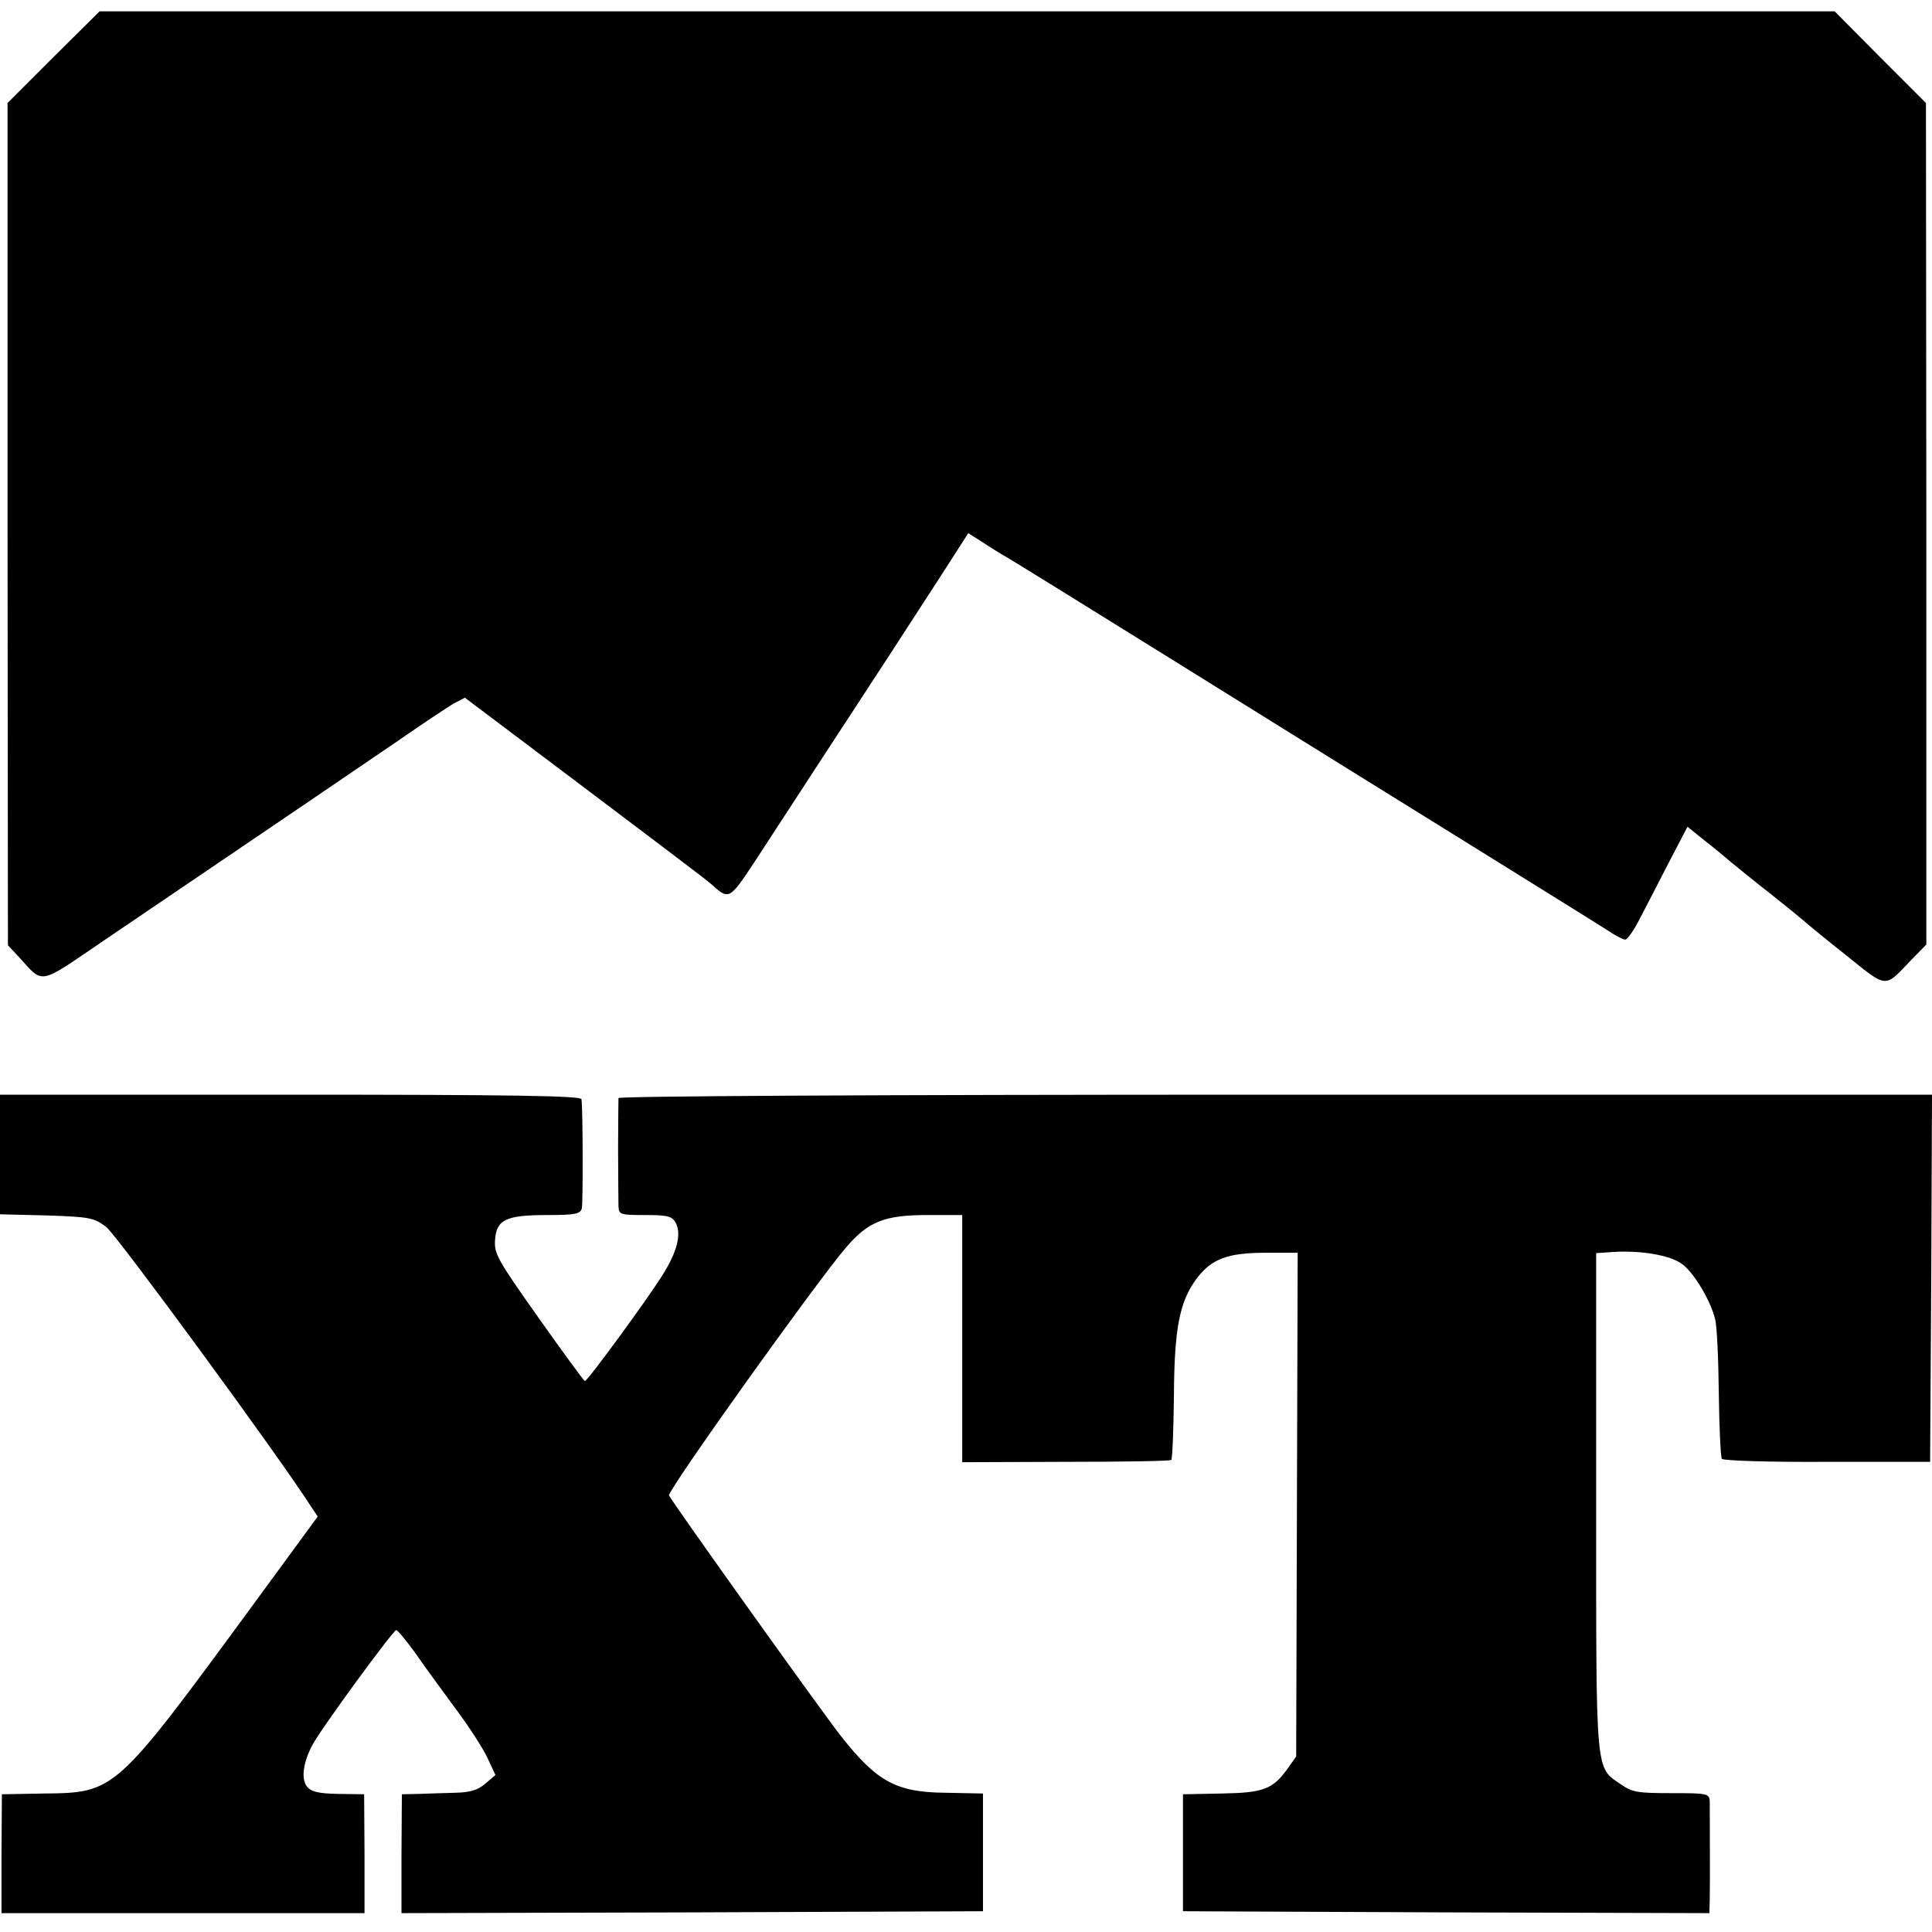
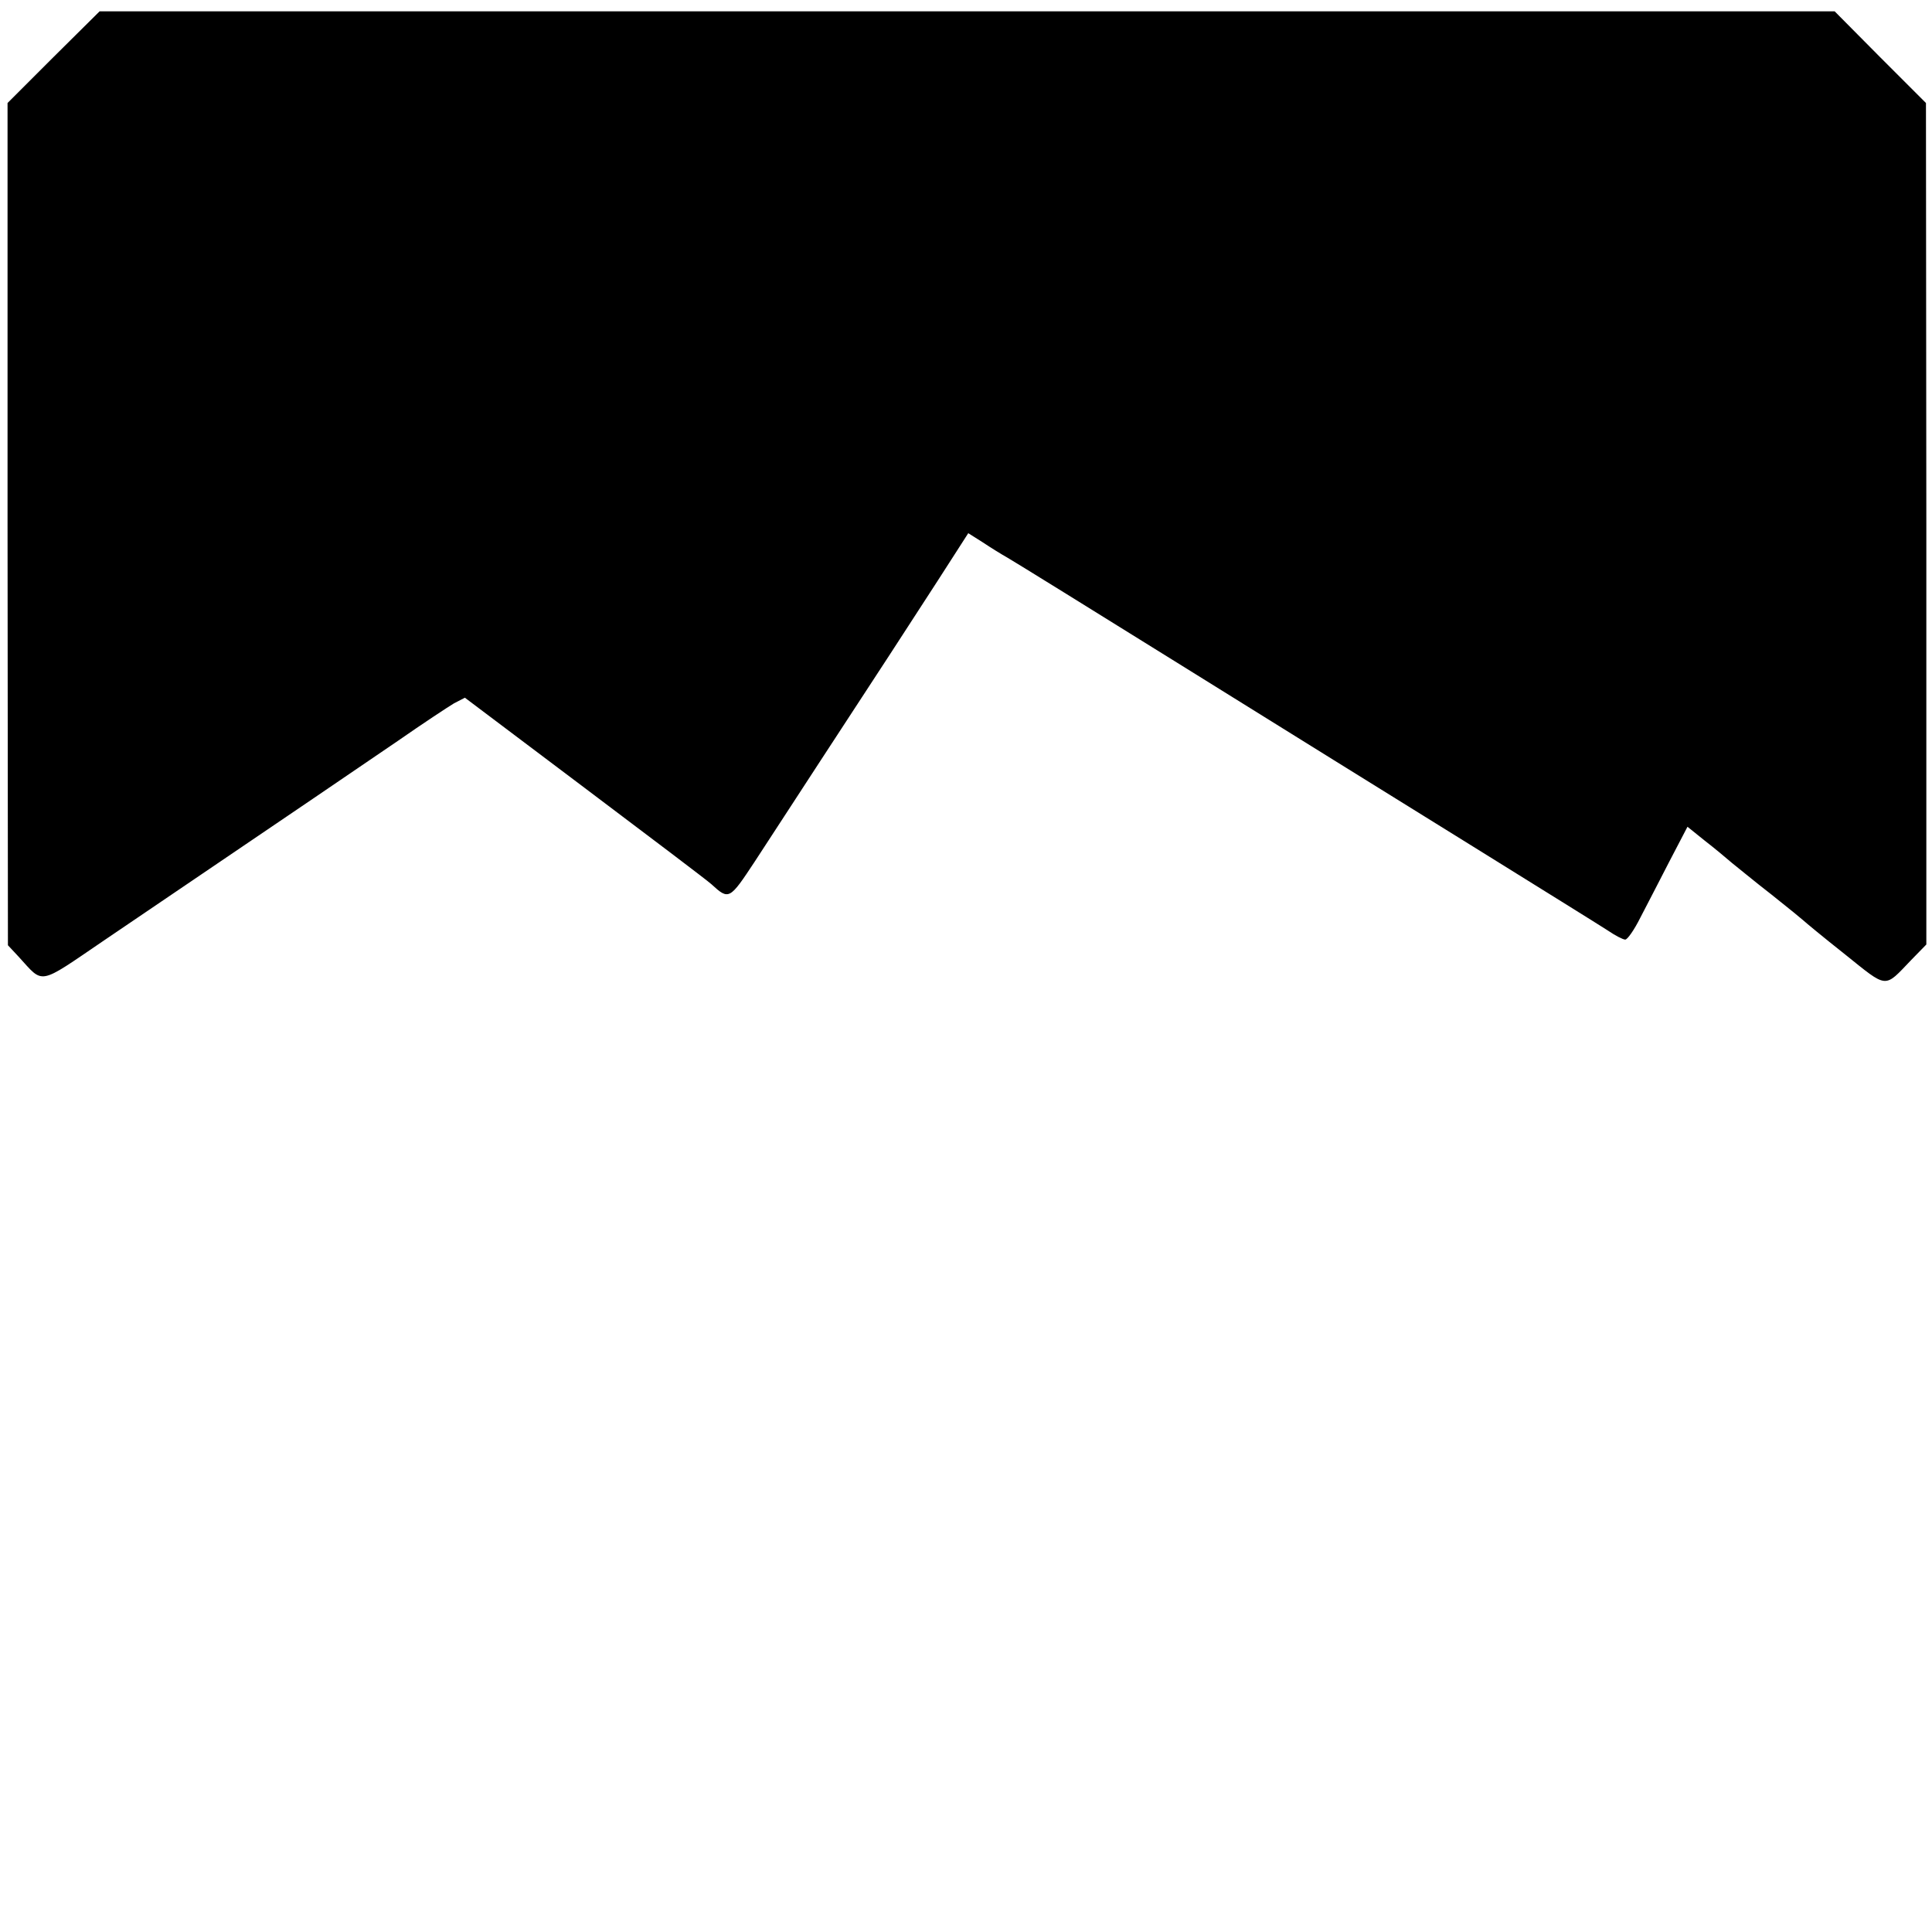
<svg xmlns="http://www.w3.org/2000/svg" version="1.0" width="512pt" height="512pt" viewBox="0 0 512 512" preserveAspectRatio="xMidYMid meet">
  <g transform="translate(0,512) scale(0.1,-0.1)" fill="#000000" stroke="none">
    <path d="M142 4969 l-122 -122 0 -1116 1 -1116 28 -30 c68 -74 49 -78 227 43 544 369 671 455 779 529 66 46 133 90 148 99 l29 15 316 -238 c174 -131 326 -246 337 -256 47 -43 48 -42 116 61 35 53 113 174 174 267 165 252 220 337 310 476 l81 126 38 -24 c21 -14 50 -32 66 -41 16 -9 224 -138 462 -286 238 -148 582 -362 763 -474 182 -113 346 -215 366 -228 19 -13 40 -24 46 -24 6 0 24 26 40 58 16 31 51 98 77 149 l48 92 46 -37 c26 -20 58 -47 72 -59 14 -11 61 -50 105 -84 44 -35 82 -66 85 -69 3 -3 51 -43 108 -88 116 -93 104 -92 177 -16 l40 41 0 1115 -1 1115 -121 121 -121 122 -2299 0 -2299 0 -122 -121z" />
-     <path d="M0 2061 l0 -159 123 -3 c116 -4 126 -6 159 -31 27 -21 452 -600 542 -740 l18 -27 -178 -243 c-359 -489 -359 -489 -548 -491 l-111 -2 -1 -158 0 -157 481 0 481 0 0 157 -1 158 -69 1 c-54 1 -72 6 -83 20 -15 20 -10 62 14 108 20 40 215 306 223 306 4 0 25 -26 48 -57 22 -32 70 -98 107 -148 37 -49 76 -110 87 -134 l21 -45 -27 -23 c-20 -17 -40 -23 -79 -24 -29 -1 -72 -2 -97 -3 l-45 -1 -1 -158 0 -157 770 2 771 3 0 156 0 156 -98 2 c-132 1 -183 29 -279 151 -49 62 -449 622 -455 637 -5 12 393 569 469 657 59 69 102 86 216 86 l92 0 0 -327 0 -328 275 1 c151 0 277 2 279 5 3 3 6 79 7 169 1 182 15 252 62 314 39 50 81 66 180 66 l86 0 -2 -667 -2 -668 -22 -31 c-40 -56 -64 -65 -176 -67 l-102 -2 0 -155 0 -155 698 -3 697 -2 1 37 c1 39 0 221 0 259 -1 21 -6 22 -101 22 -89 0 -104 2 -134 23 -69 47 -66 18 -66 749 l0 659 43 3 c74 5 153 -8 185 -32 31 -23 74 -94 87 -145 5 -16 9 -105 10 -196 1 -92 5 -170 8 -175 3 -5 128 -9 279 -8 l273 0 3 487 2 486 -1740 0 c-1092 0 -1740 -4 -1741 -9 0 -6 -1 -66 -1 -135 0 -69 1 -136 1 -150 1 -24 3 -25 71 -25 60 0 71 -3 81 -21 15 -30 4 -75 -34 -136 -41 -66 -200 -283 -207 -283 -3 1 -58 76 -123 168 -109 154 -118 170 -115 207 4 53 29 65 139 65 74 0 87 3 91 18 3 14 3 255 -1 289 -1 9 -185 12 -771 12 l-770 0 0 -158z" />
  </g>
</svg>